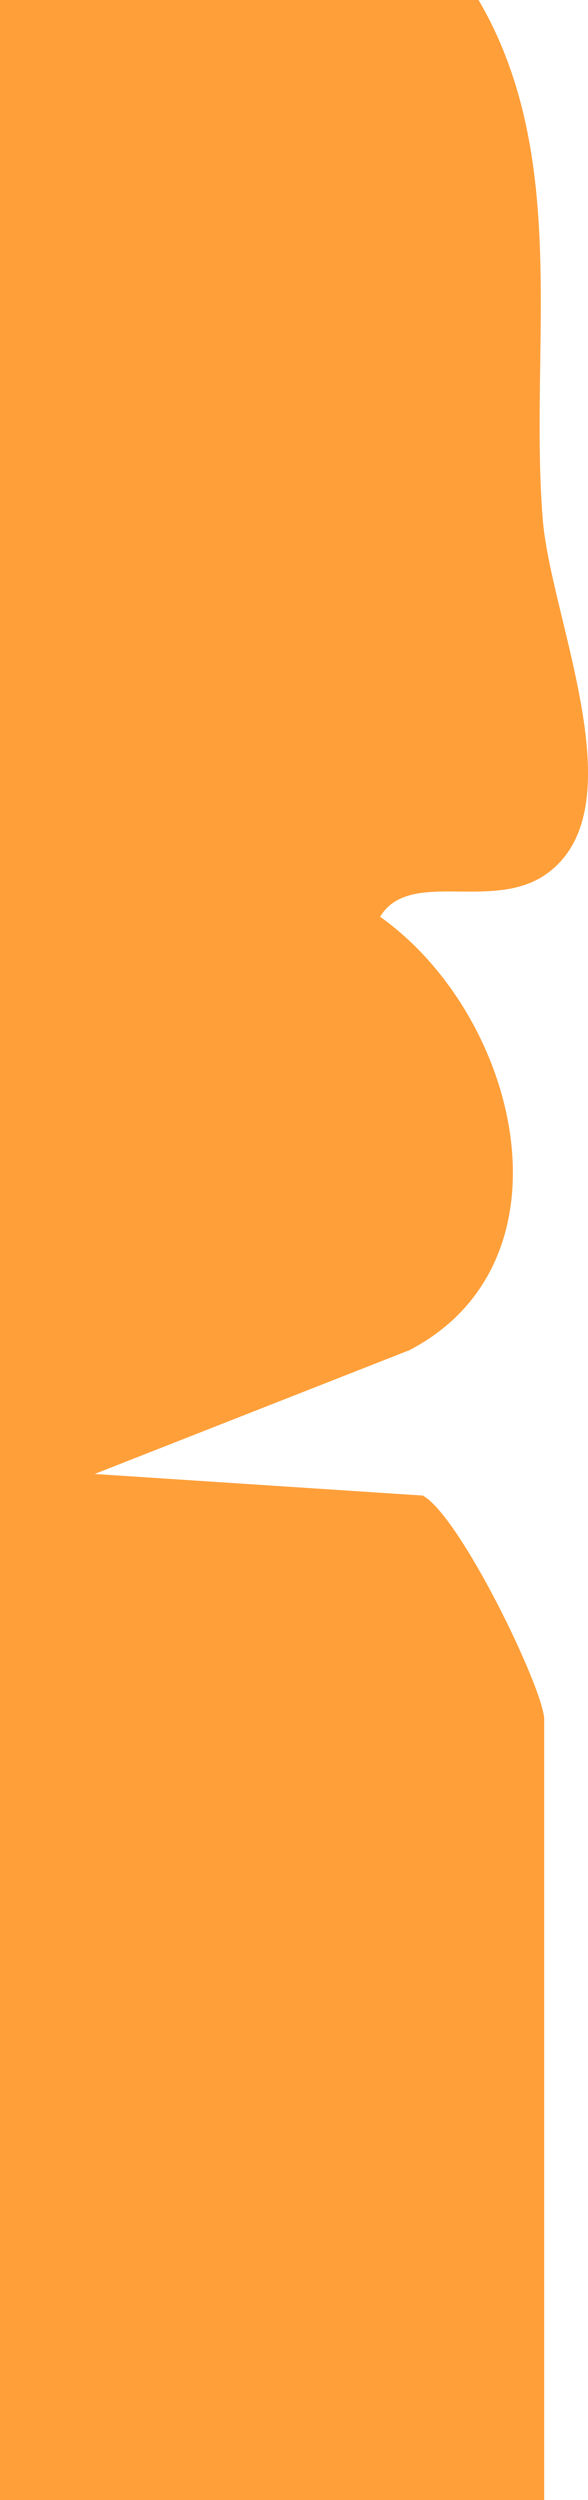
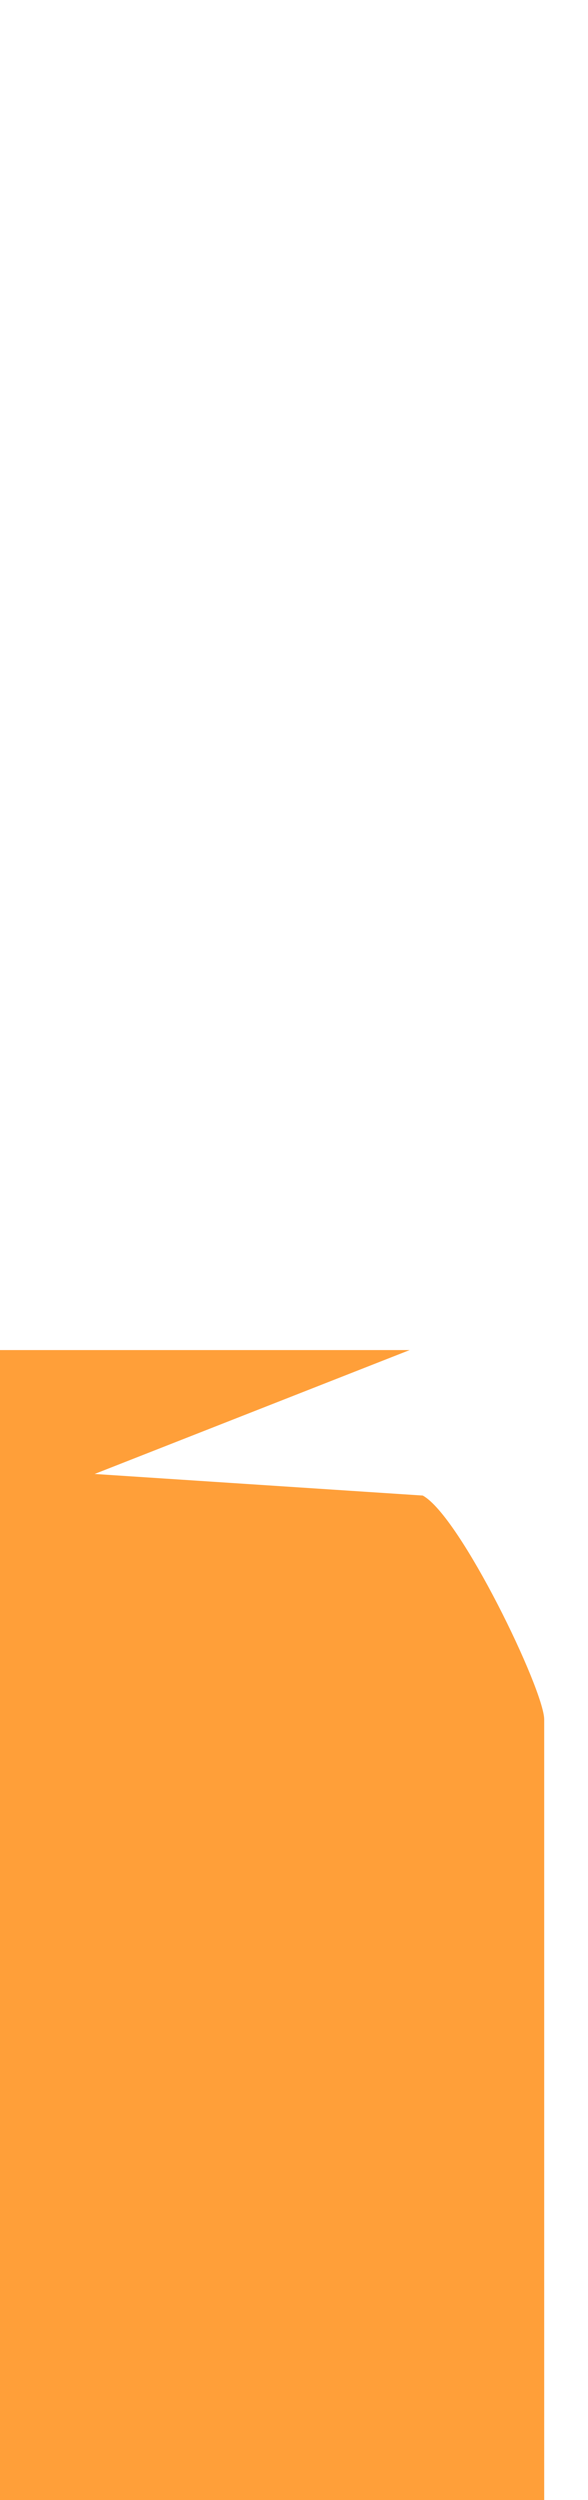
<svg xmlns="http://www.w3.org/2000/svg" fill="none" preserveAspectRatio="none" viewBox="0 0 16 68">
-   <path fill="#ff9f39" d="M0 68h14.808V46.77c0-.795-2.277-5.526-3.304-6.091l-8.929-.587 8.572-3.37c4.598-2.408 2.991-9.086-.804-11.787.804-1.32 3.036-.126 4.51-1.152 2.544-1.78.089-7.034-.09-9.735-.357-4.669.759-9.777-1.741-14.048H0z" />
+   <path fill="#ff9f39" d="M0 68h14.808V46.77c0-.795-2.277-5.526-3.304-6.091l-8.929-.587 8.572-3.37H0z" />
</svg>